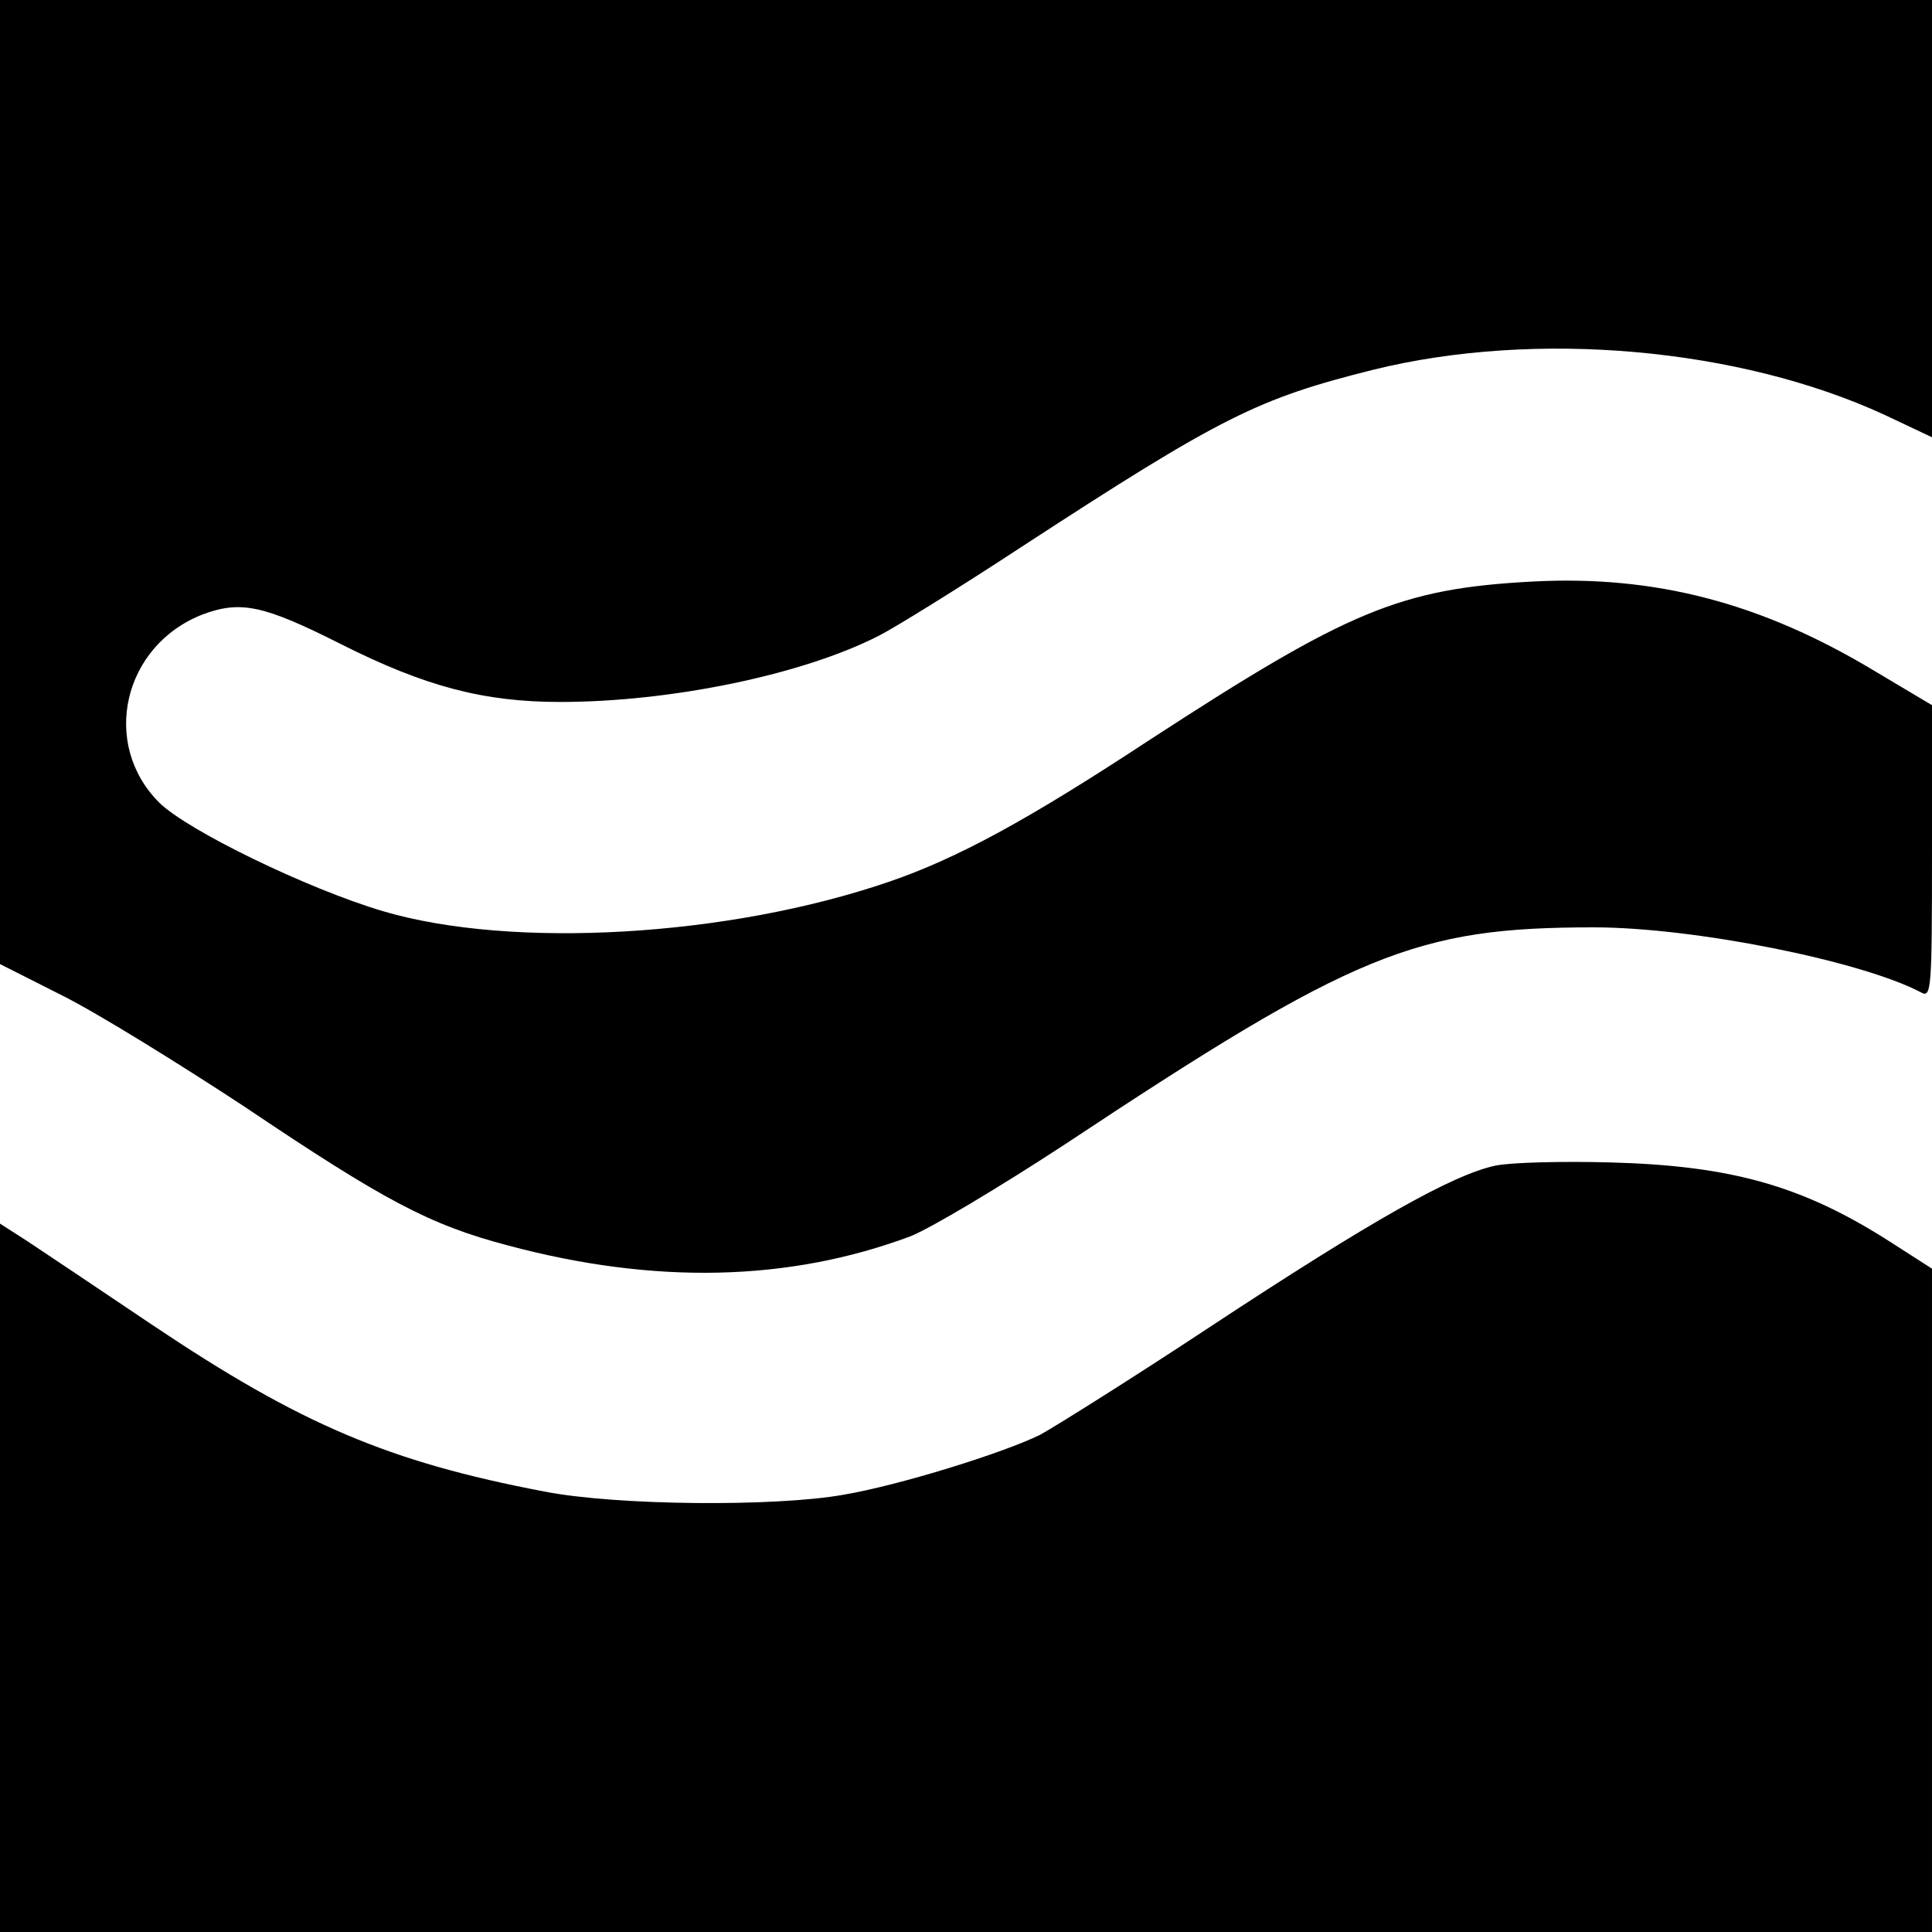
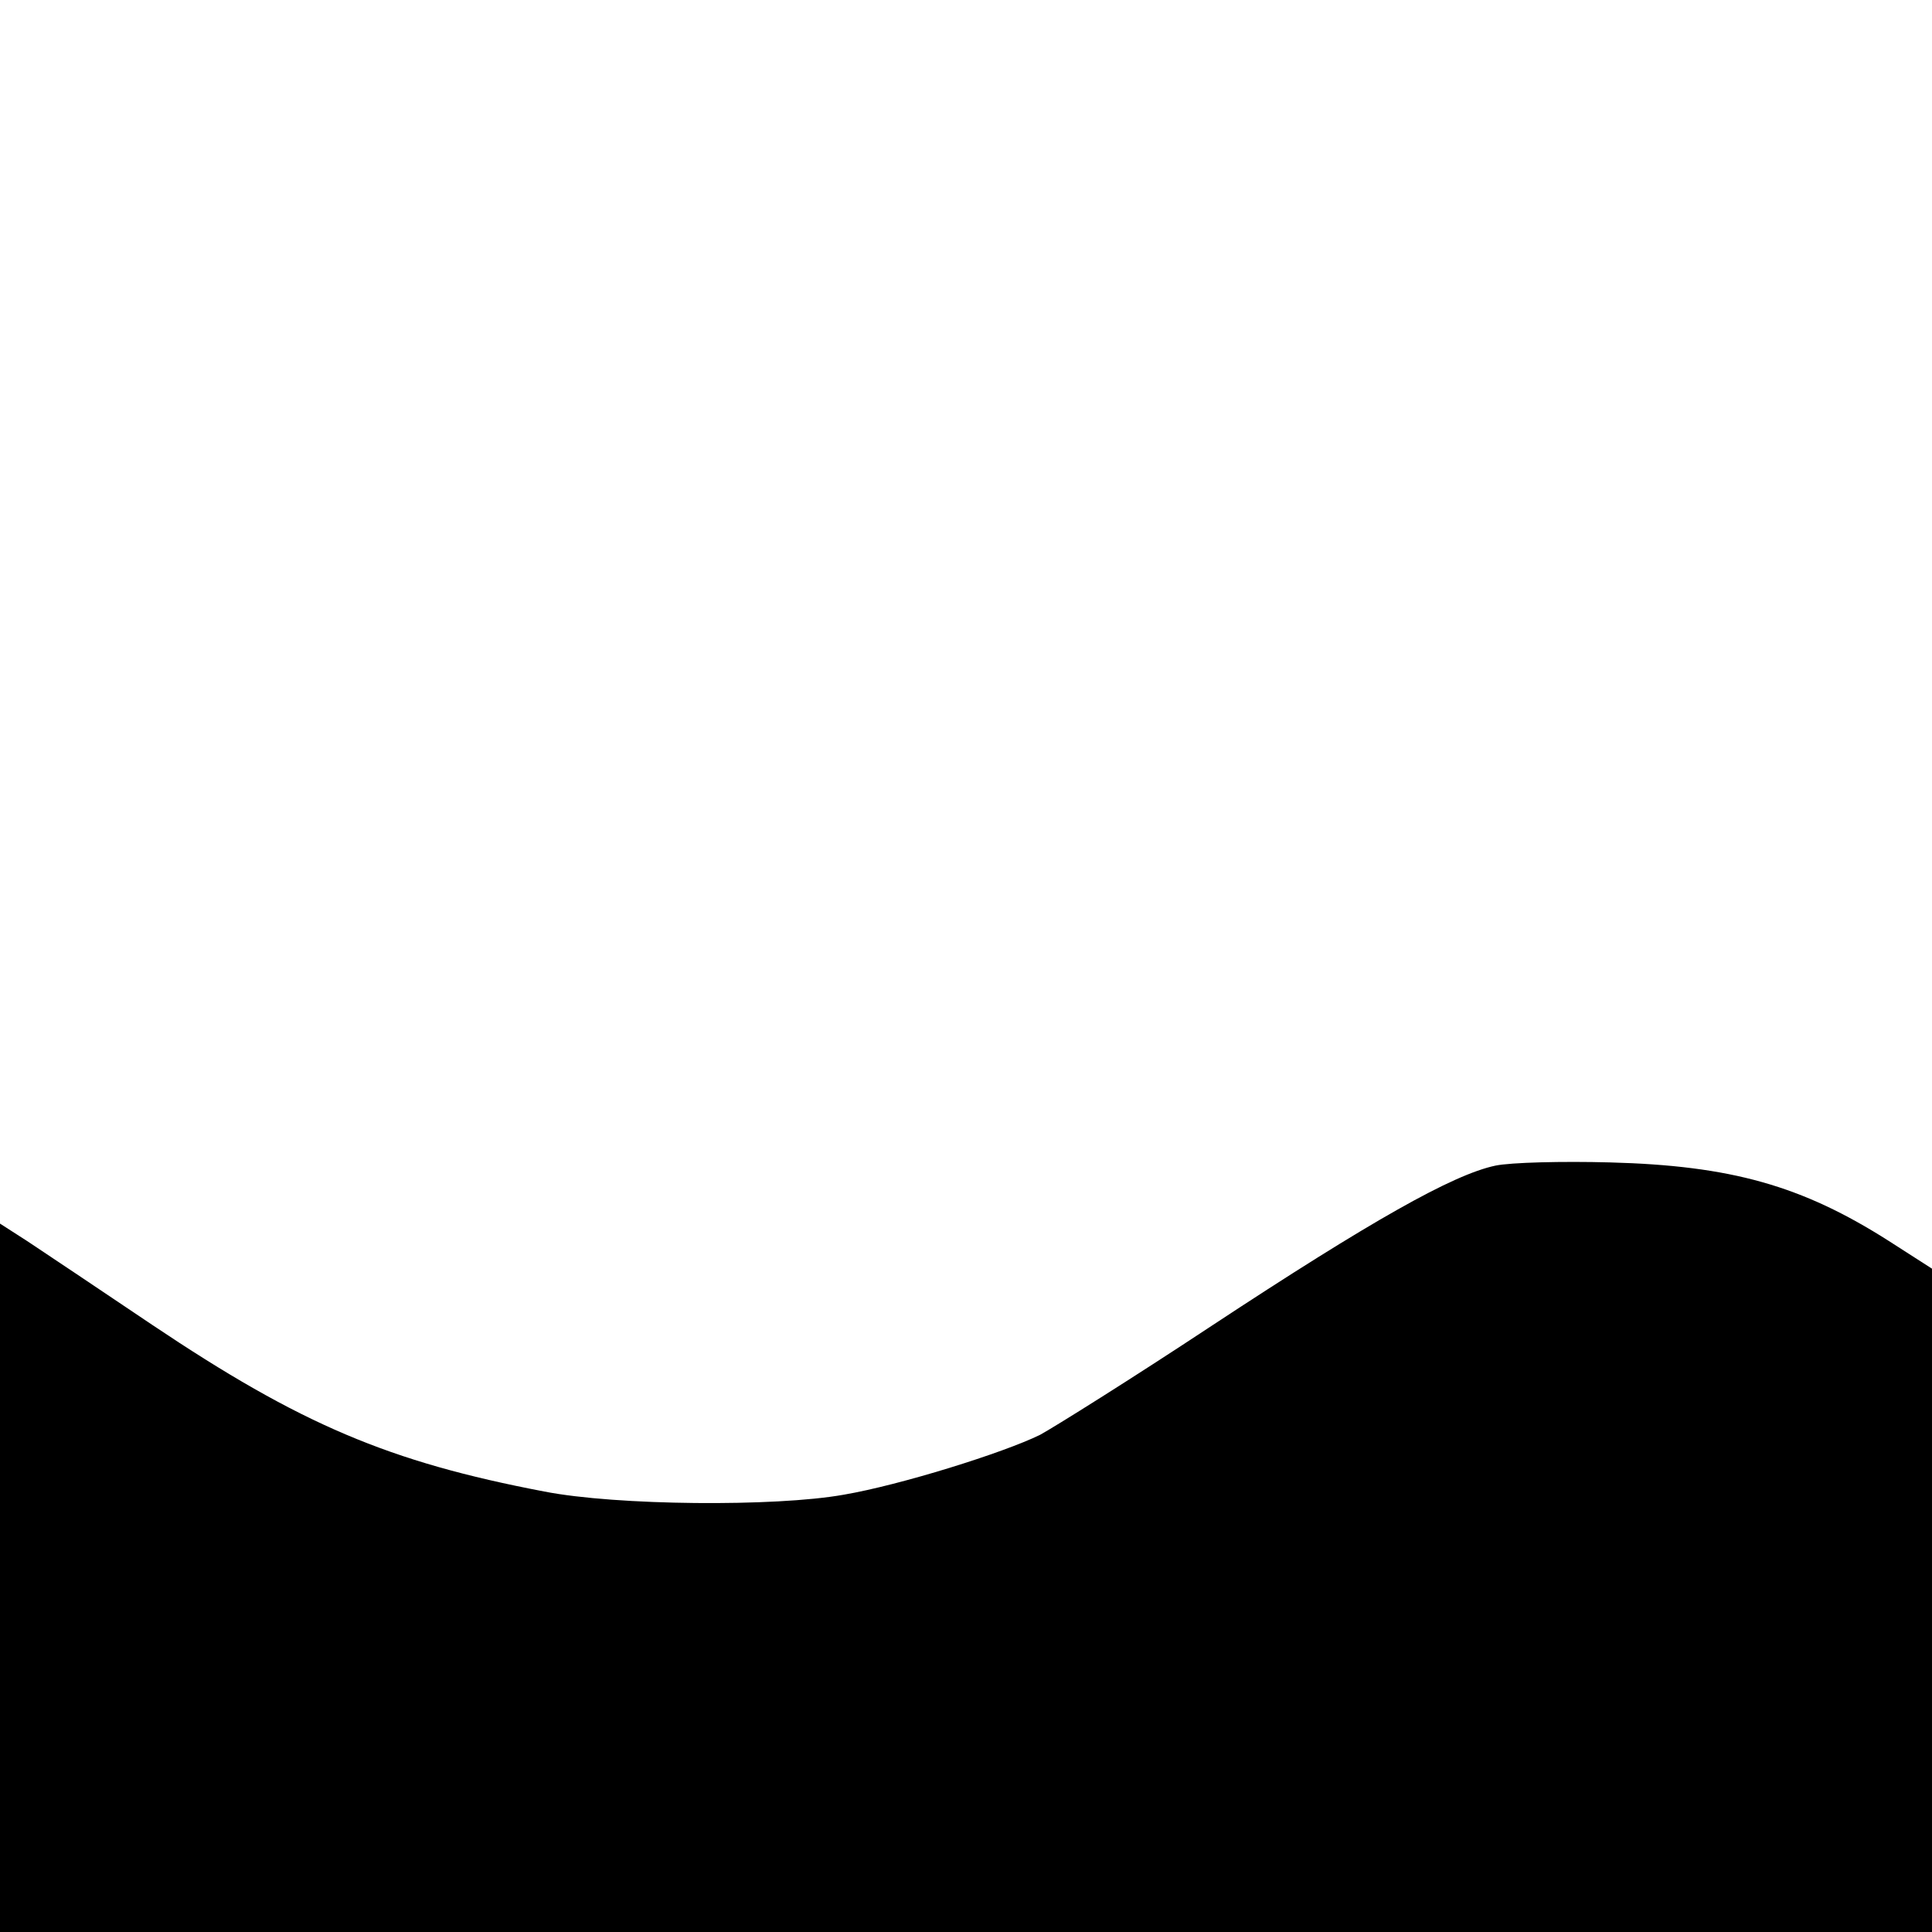
<svg xmlns="http://www.w3.org/2000/svg" version="1.0" width="300pt" height="300pt" viewBox="0 0 300 300" preserveAspectRatio="xMidYMid meet">
  <g transform="translate(0,300) scale(0.1,-0.1)" fill="#000000" stroke="none">
-     <path d="M0 2251 l0 -748 97 -49 c54 -27 180 -105 282 -172 217 -146 288 -184 410 -216 228 -61 436 -56 624 14 31 12 138 76 239 142 451 299 546 338 823 338 155 0 415 -52 508 -101 16 -9 17 4 17 218 l0 228 -89 53 c-176 106 -341 149 -531 139 -206 -11 -286 -45 -595 -246 -190 -125 -299 -184 -404 -220 -250 -86 -586 -105 -786 -46 -118 35 -305 126 -348 169 -91 91 -56 244 68 292 59 22 95 14 214 -46 131 -66 222 -90 341 -90 171 0 376 42 495 103 22 11 121 72 220 137 313 204 368 231 548 276 252 62 567 34 793 -70 l74 -35 0 340 0 339 -1500 0 -1500 0 0 -749z" />
-     <path d="M2322 1190 c-66 -14 -192 -85 -441 -249 -124 -82 -244 -157 -266 -169 -57 -28 -217 -78 -305 -93 -106 -19 -353 -17 -465 5 -241 46 -378 104 -609 259 -83 56 -170 114 -194 130 l-42 27 0 -550 0 -550 1500 0 1500 0 0 515 0 515 -67 43 c-135 86 -245 117 -433 122 -74 2 -154 0 -178 -5z" />
+     <path d="M2322 1190 c-66 -14 -192 -85 -441 -249 -124 -82 -244 -157 -266 -169 -57 -28 -217 -78 -305 -93 -106 -19 -353 -17 -465 5 -241 46 -378 104 -609 259 -83 56 -170 114 -194 130 l-42 27 0 -550 0 -550 1500 0 1500 0 0 515 0 515 -67 43 c-135 86 -245 117 -433 122 -74 2 -154 0 -178 -5" />
  </g>
</svg>